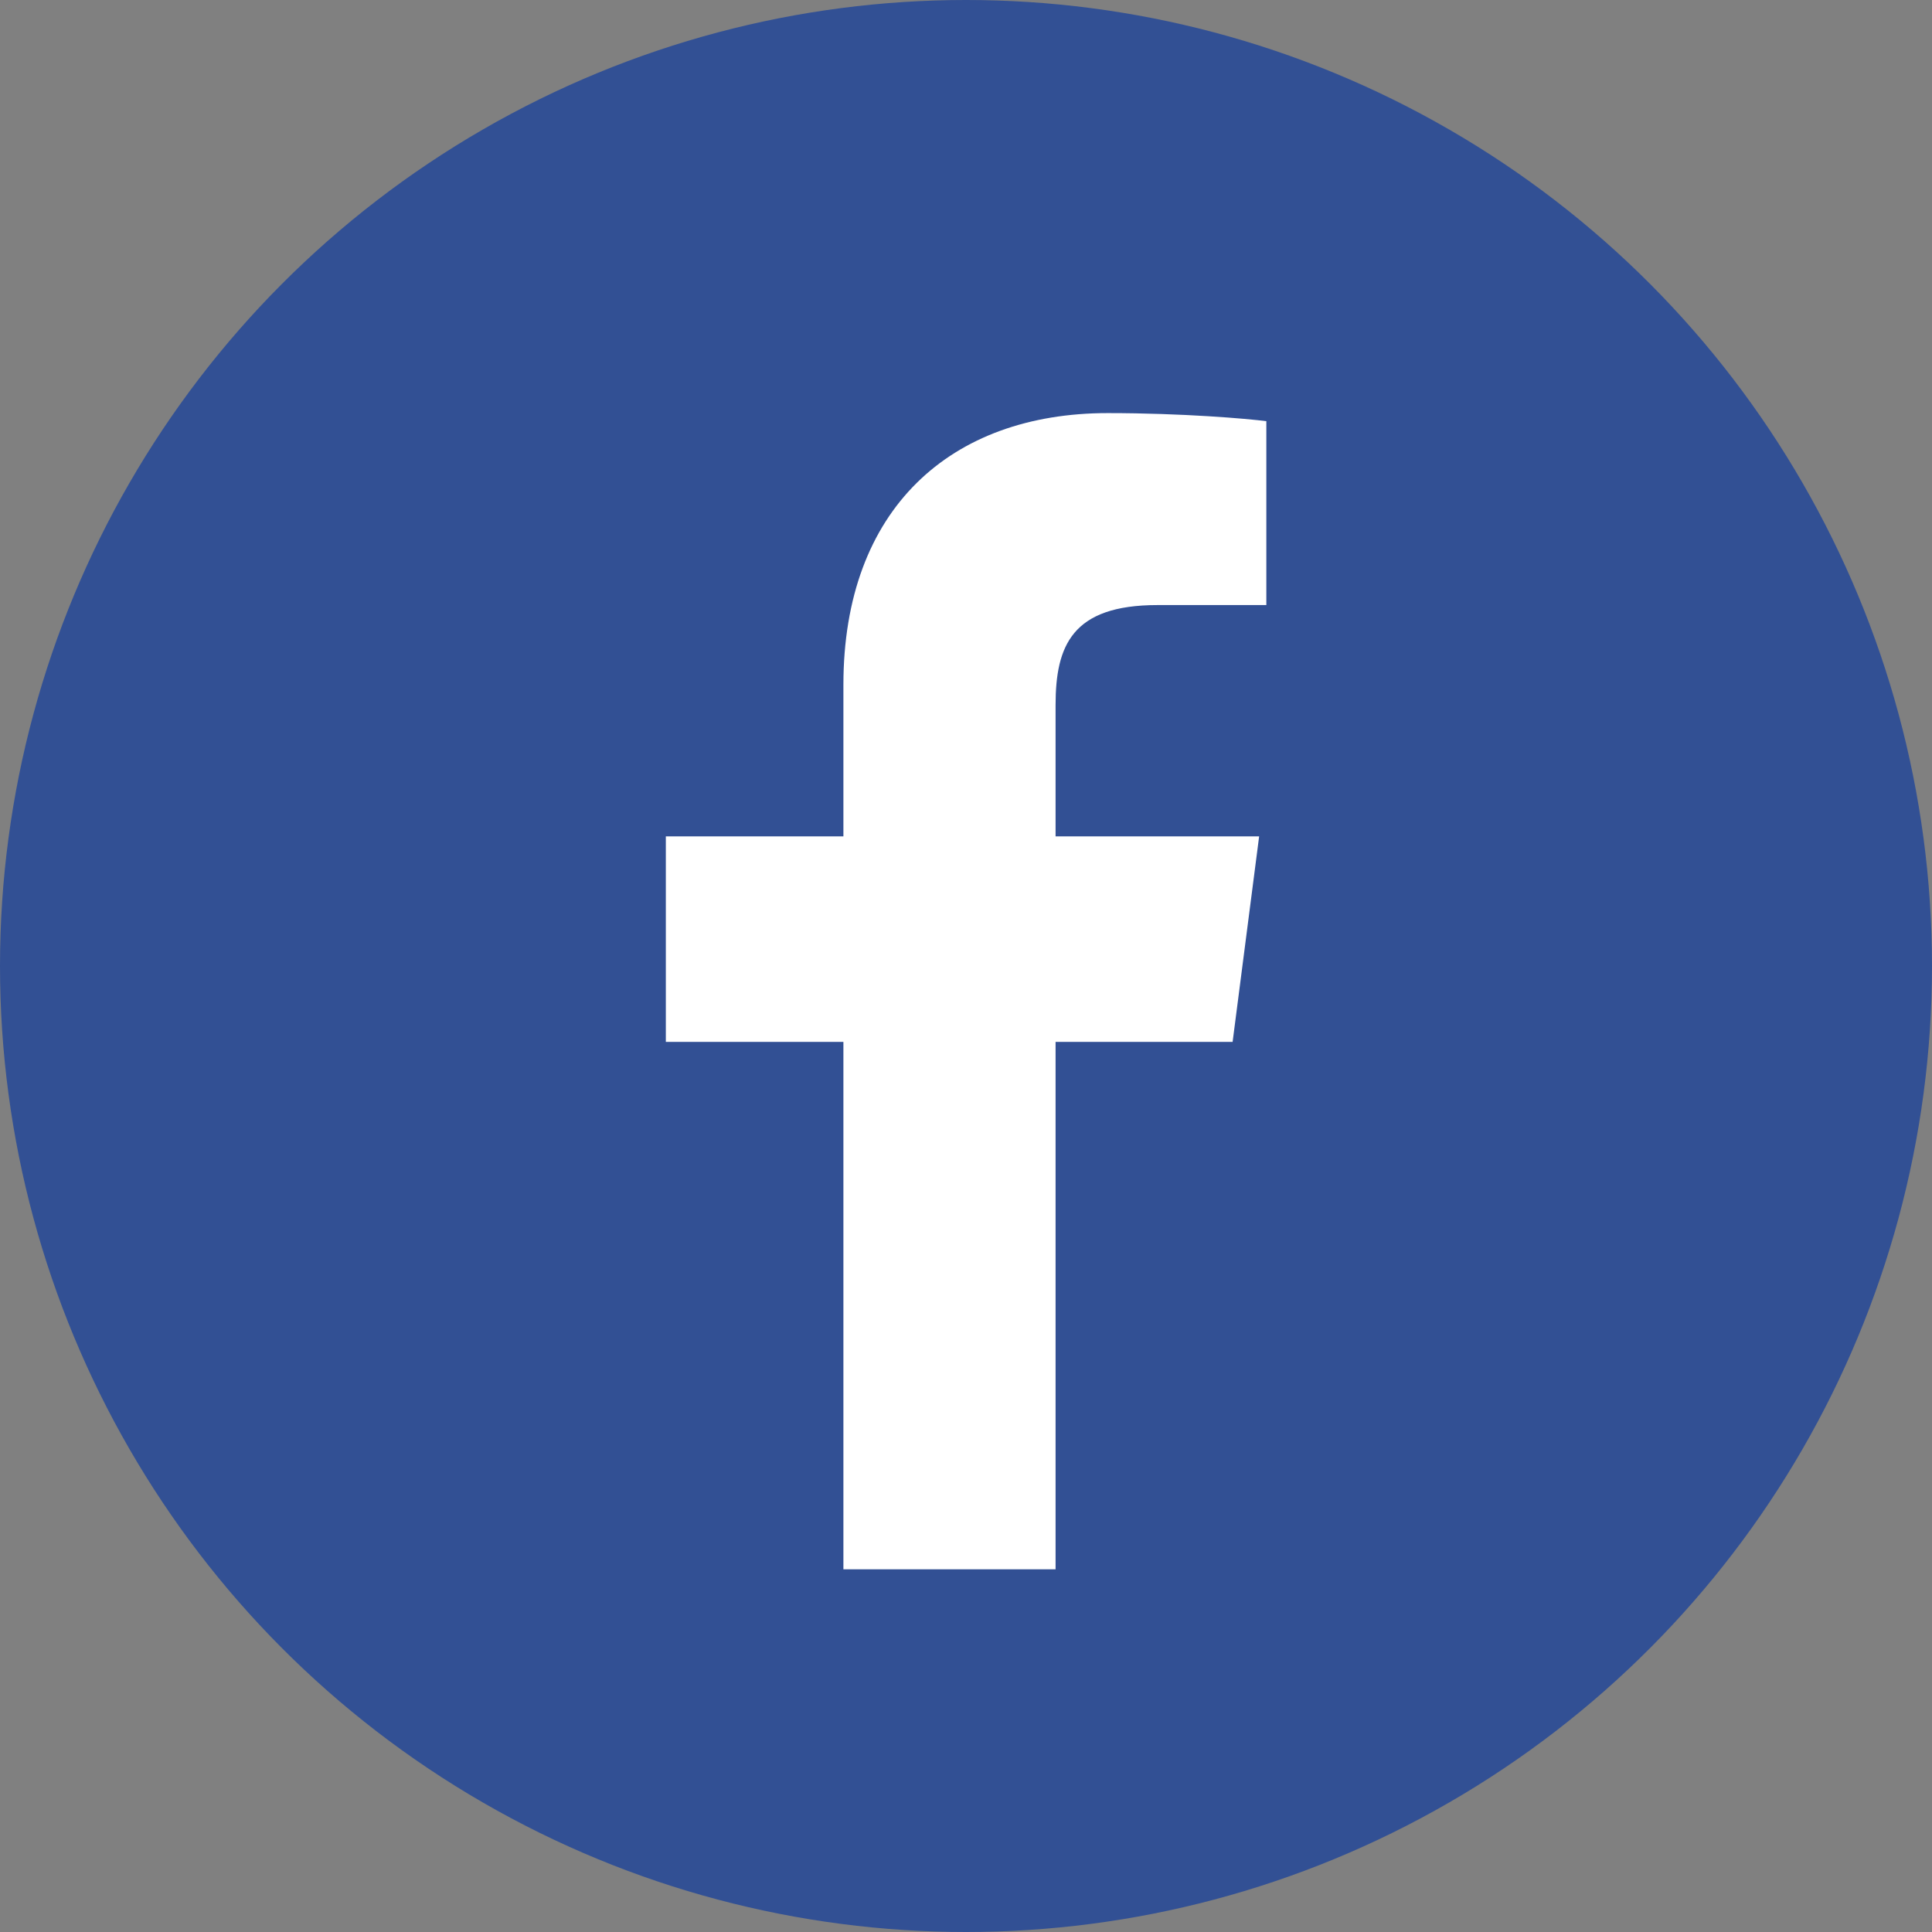
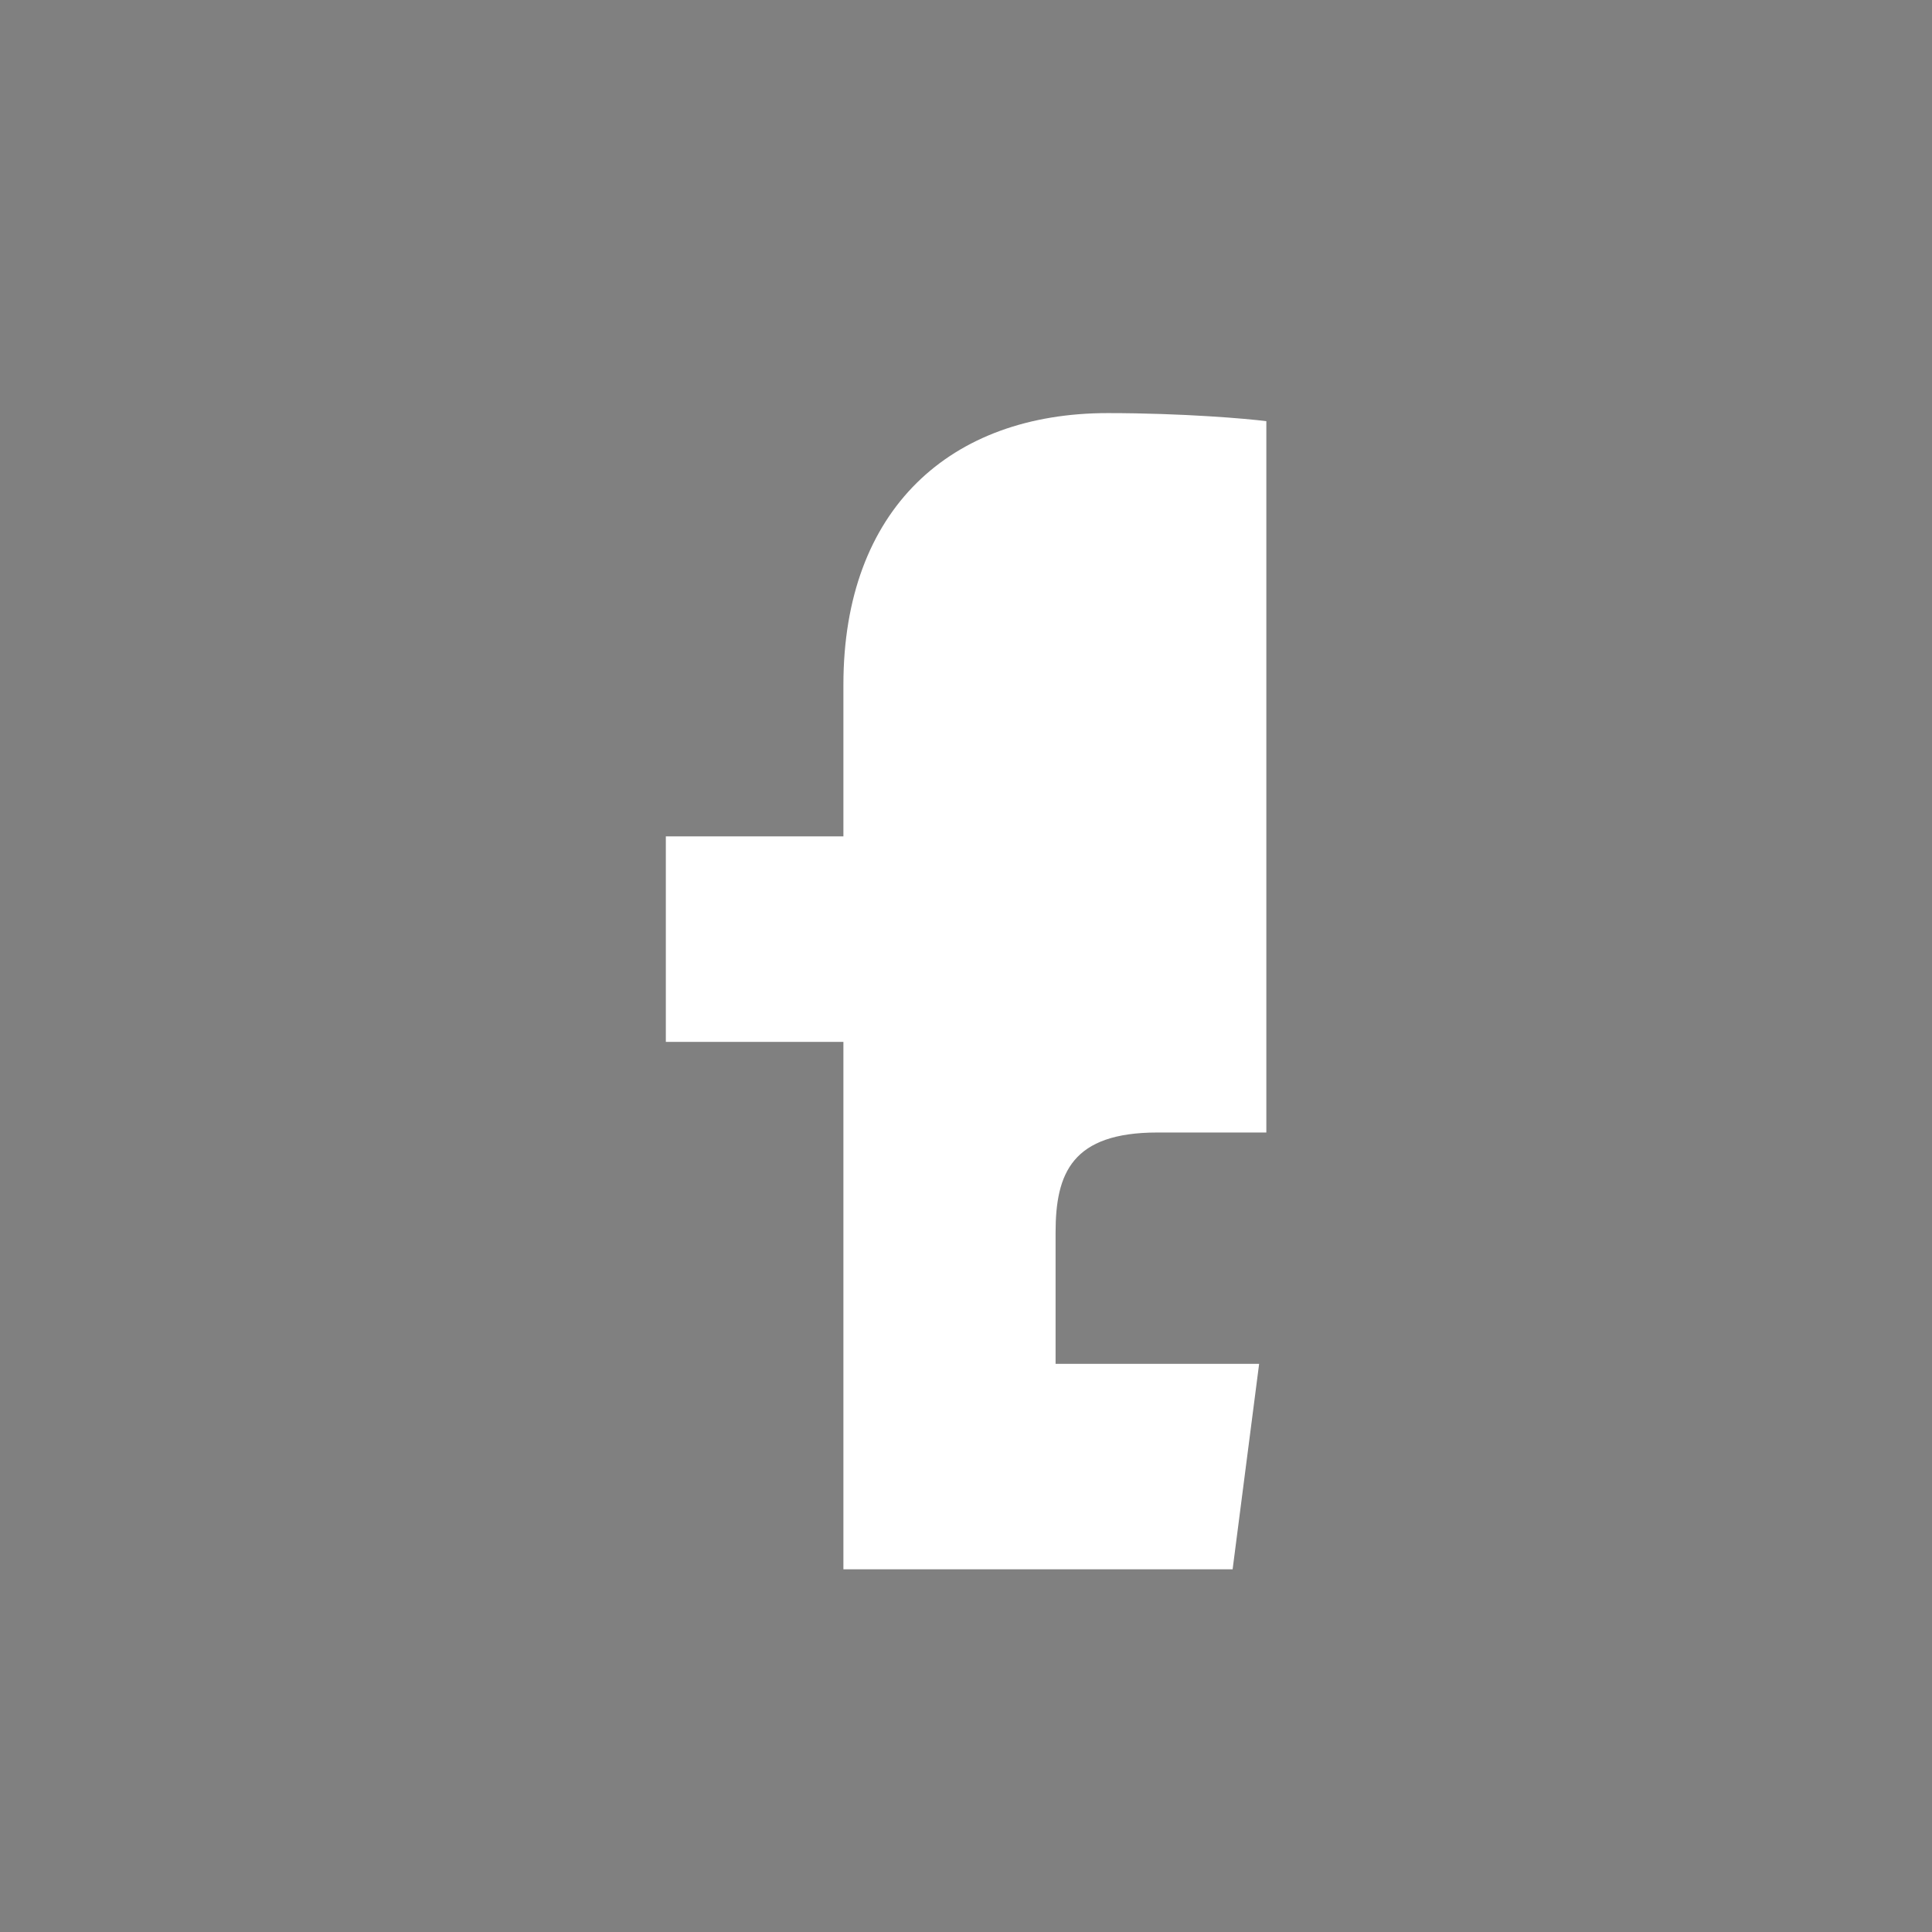
<svg xmlns="http://www.w3.org/2000/svg" data-name="圖層 1" viewBox="0 0 110 110">
  <rect x="0" y="0" width="110" height="110" fill="#808080" stroke="none" />
-   <circle cx="55" cy="55" r="55" style="fill:#325094" />
-   <path d="M60.1 89.35V59.32h10.08l1.51-11.7H60.1v-7.47c0-3.39.94-5.7 5.8-5.7h6.2V23.98c-1.07-.14-4.75-.46-9.03-.46-8.94 0-15.05 5.45-15.05 15.47v8.63H37.91v11.7h10.11v30.03h12.09Z" style="fill:#fff" />
+   <path d="M60.1 89.35h10.08l1.51-11.7H60.1v-7.47c0-3.39.94-5.7 5.8-5.7h6.2V23.98c-1.07-.14-4.75-.46-9.03-.46-8.94 0-15.05 5.45-15.05 15.47v8.63H37.91v11.7h10.11v30.03h12.09Z" style="fill:#fff" />
</svg>